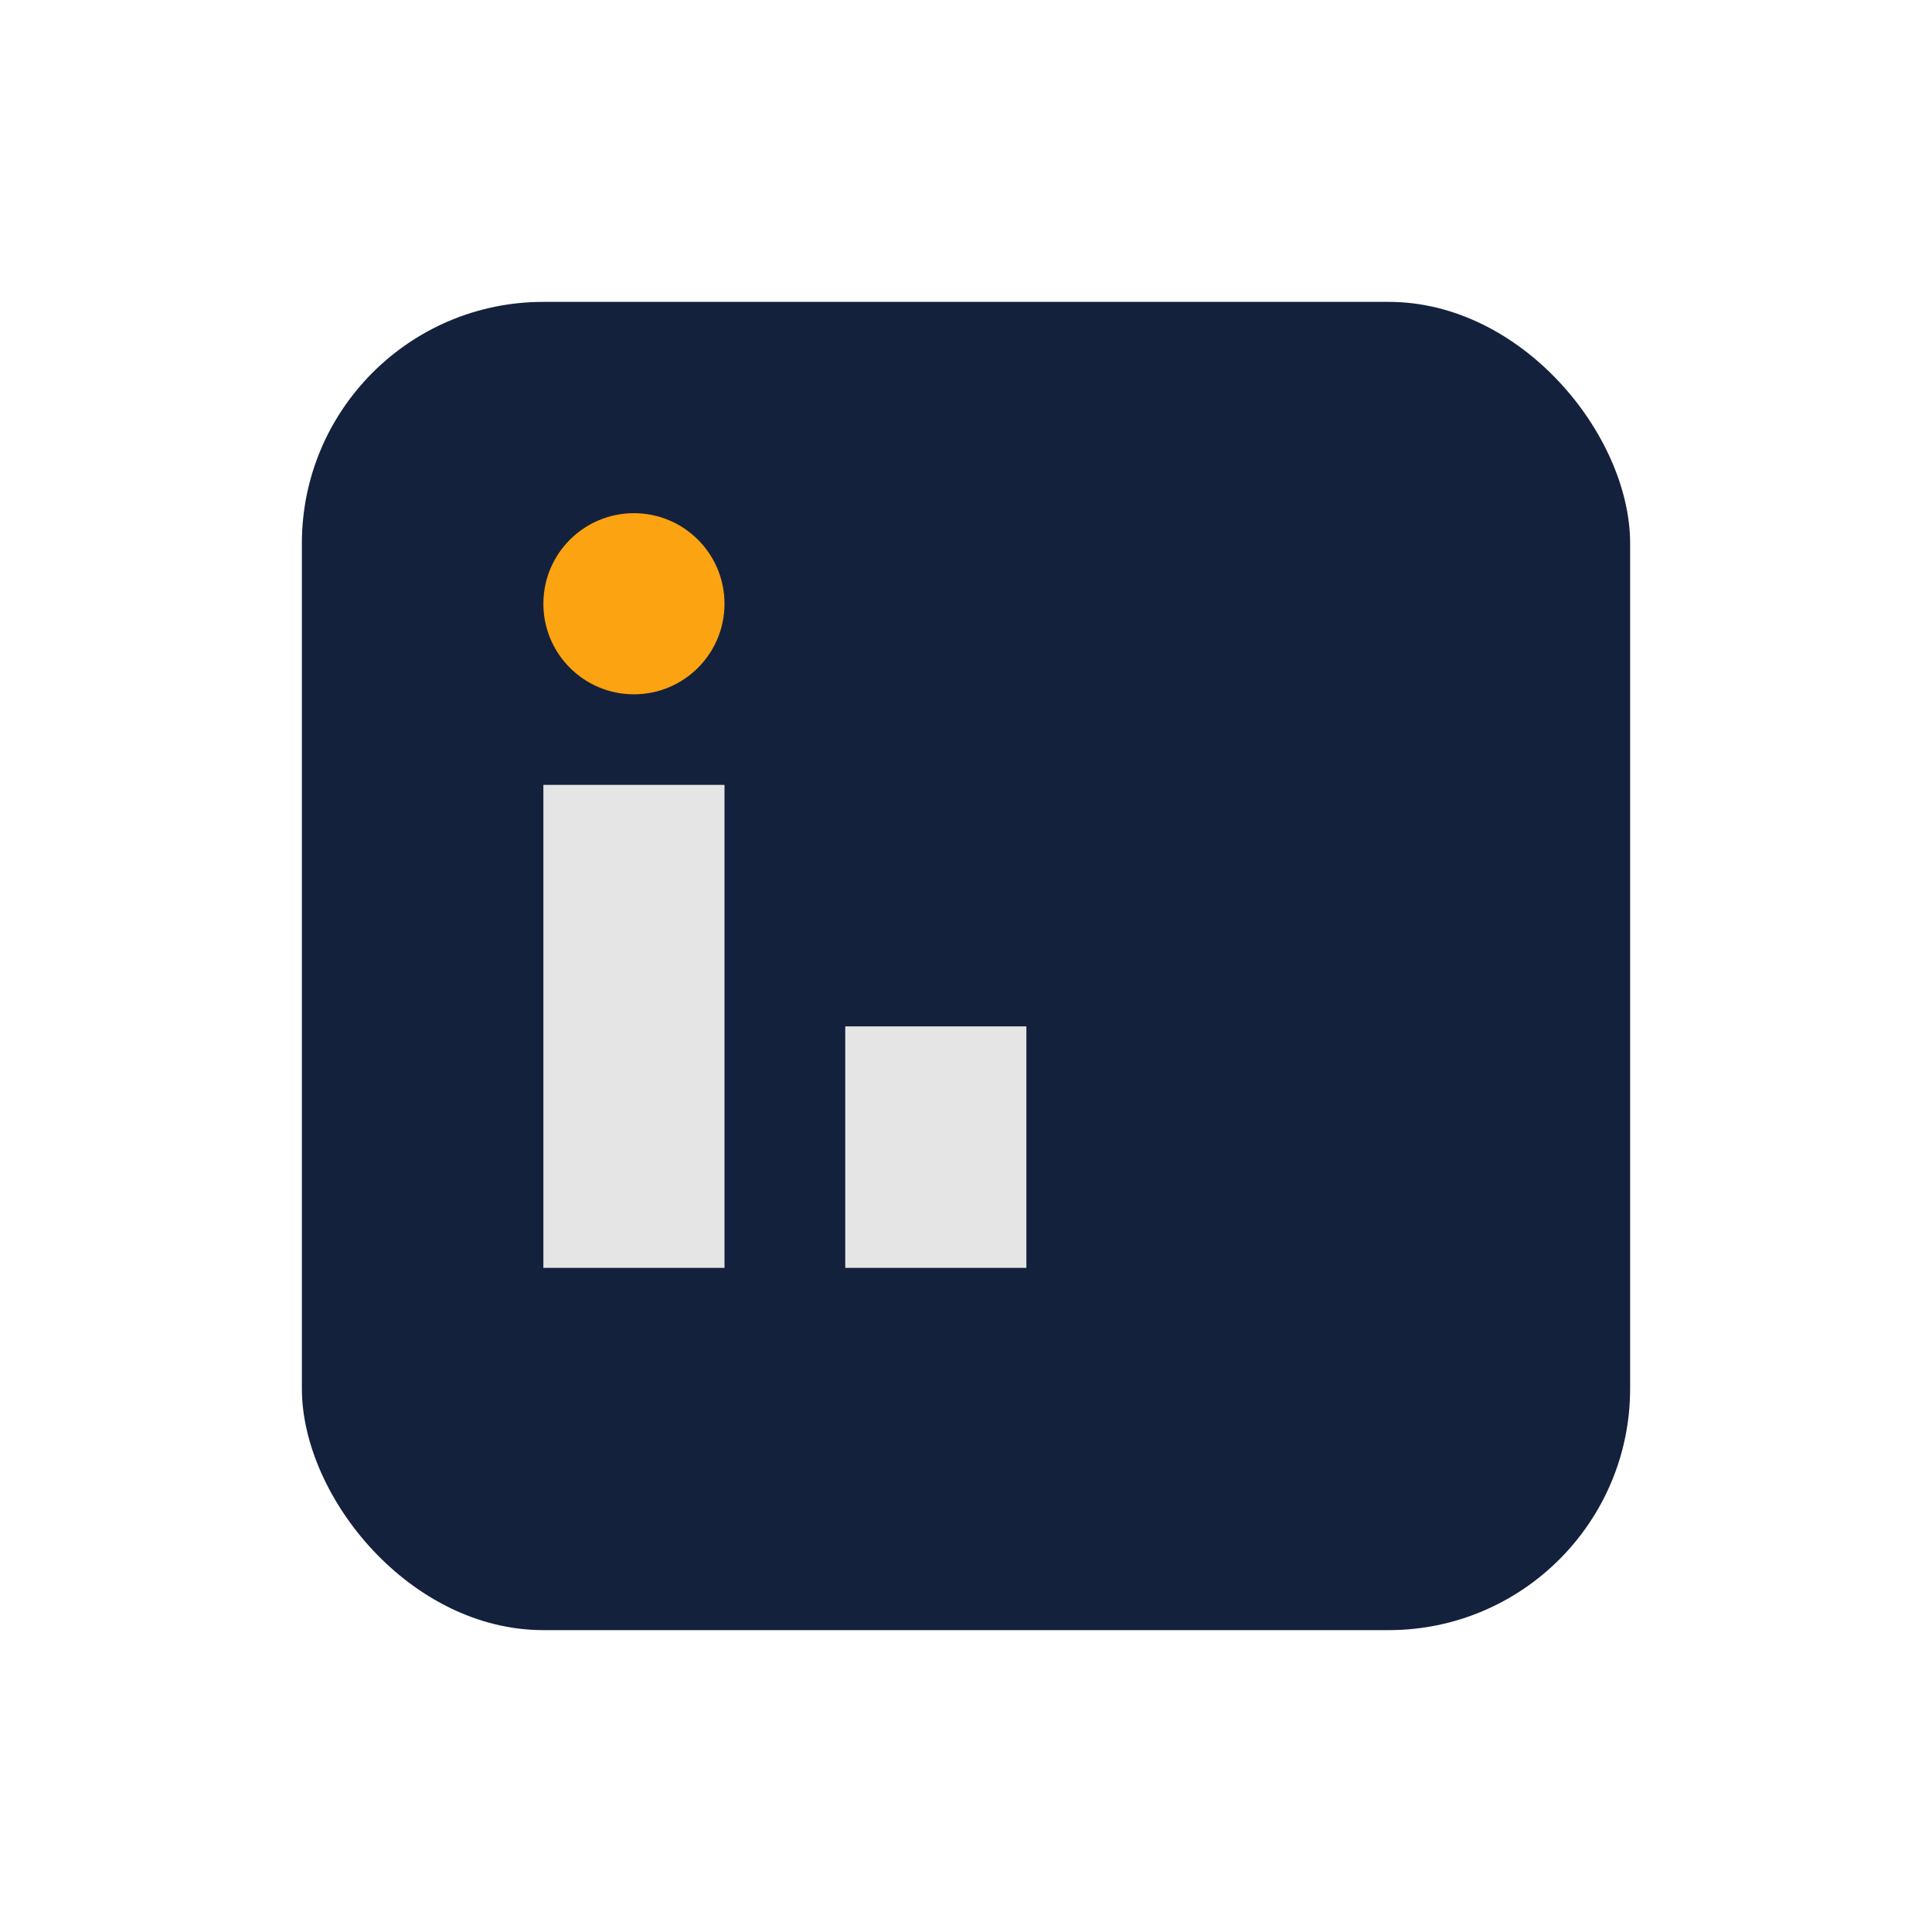
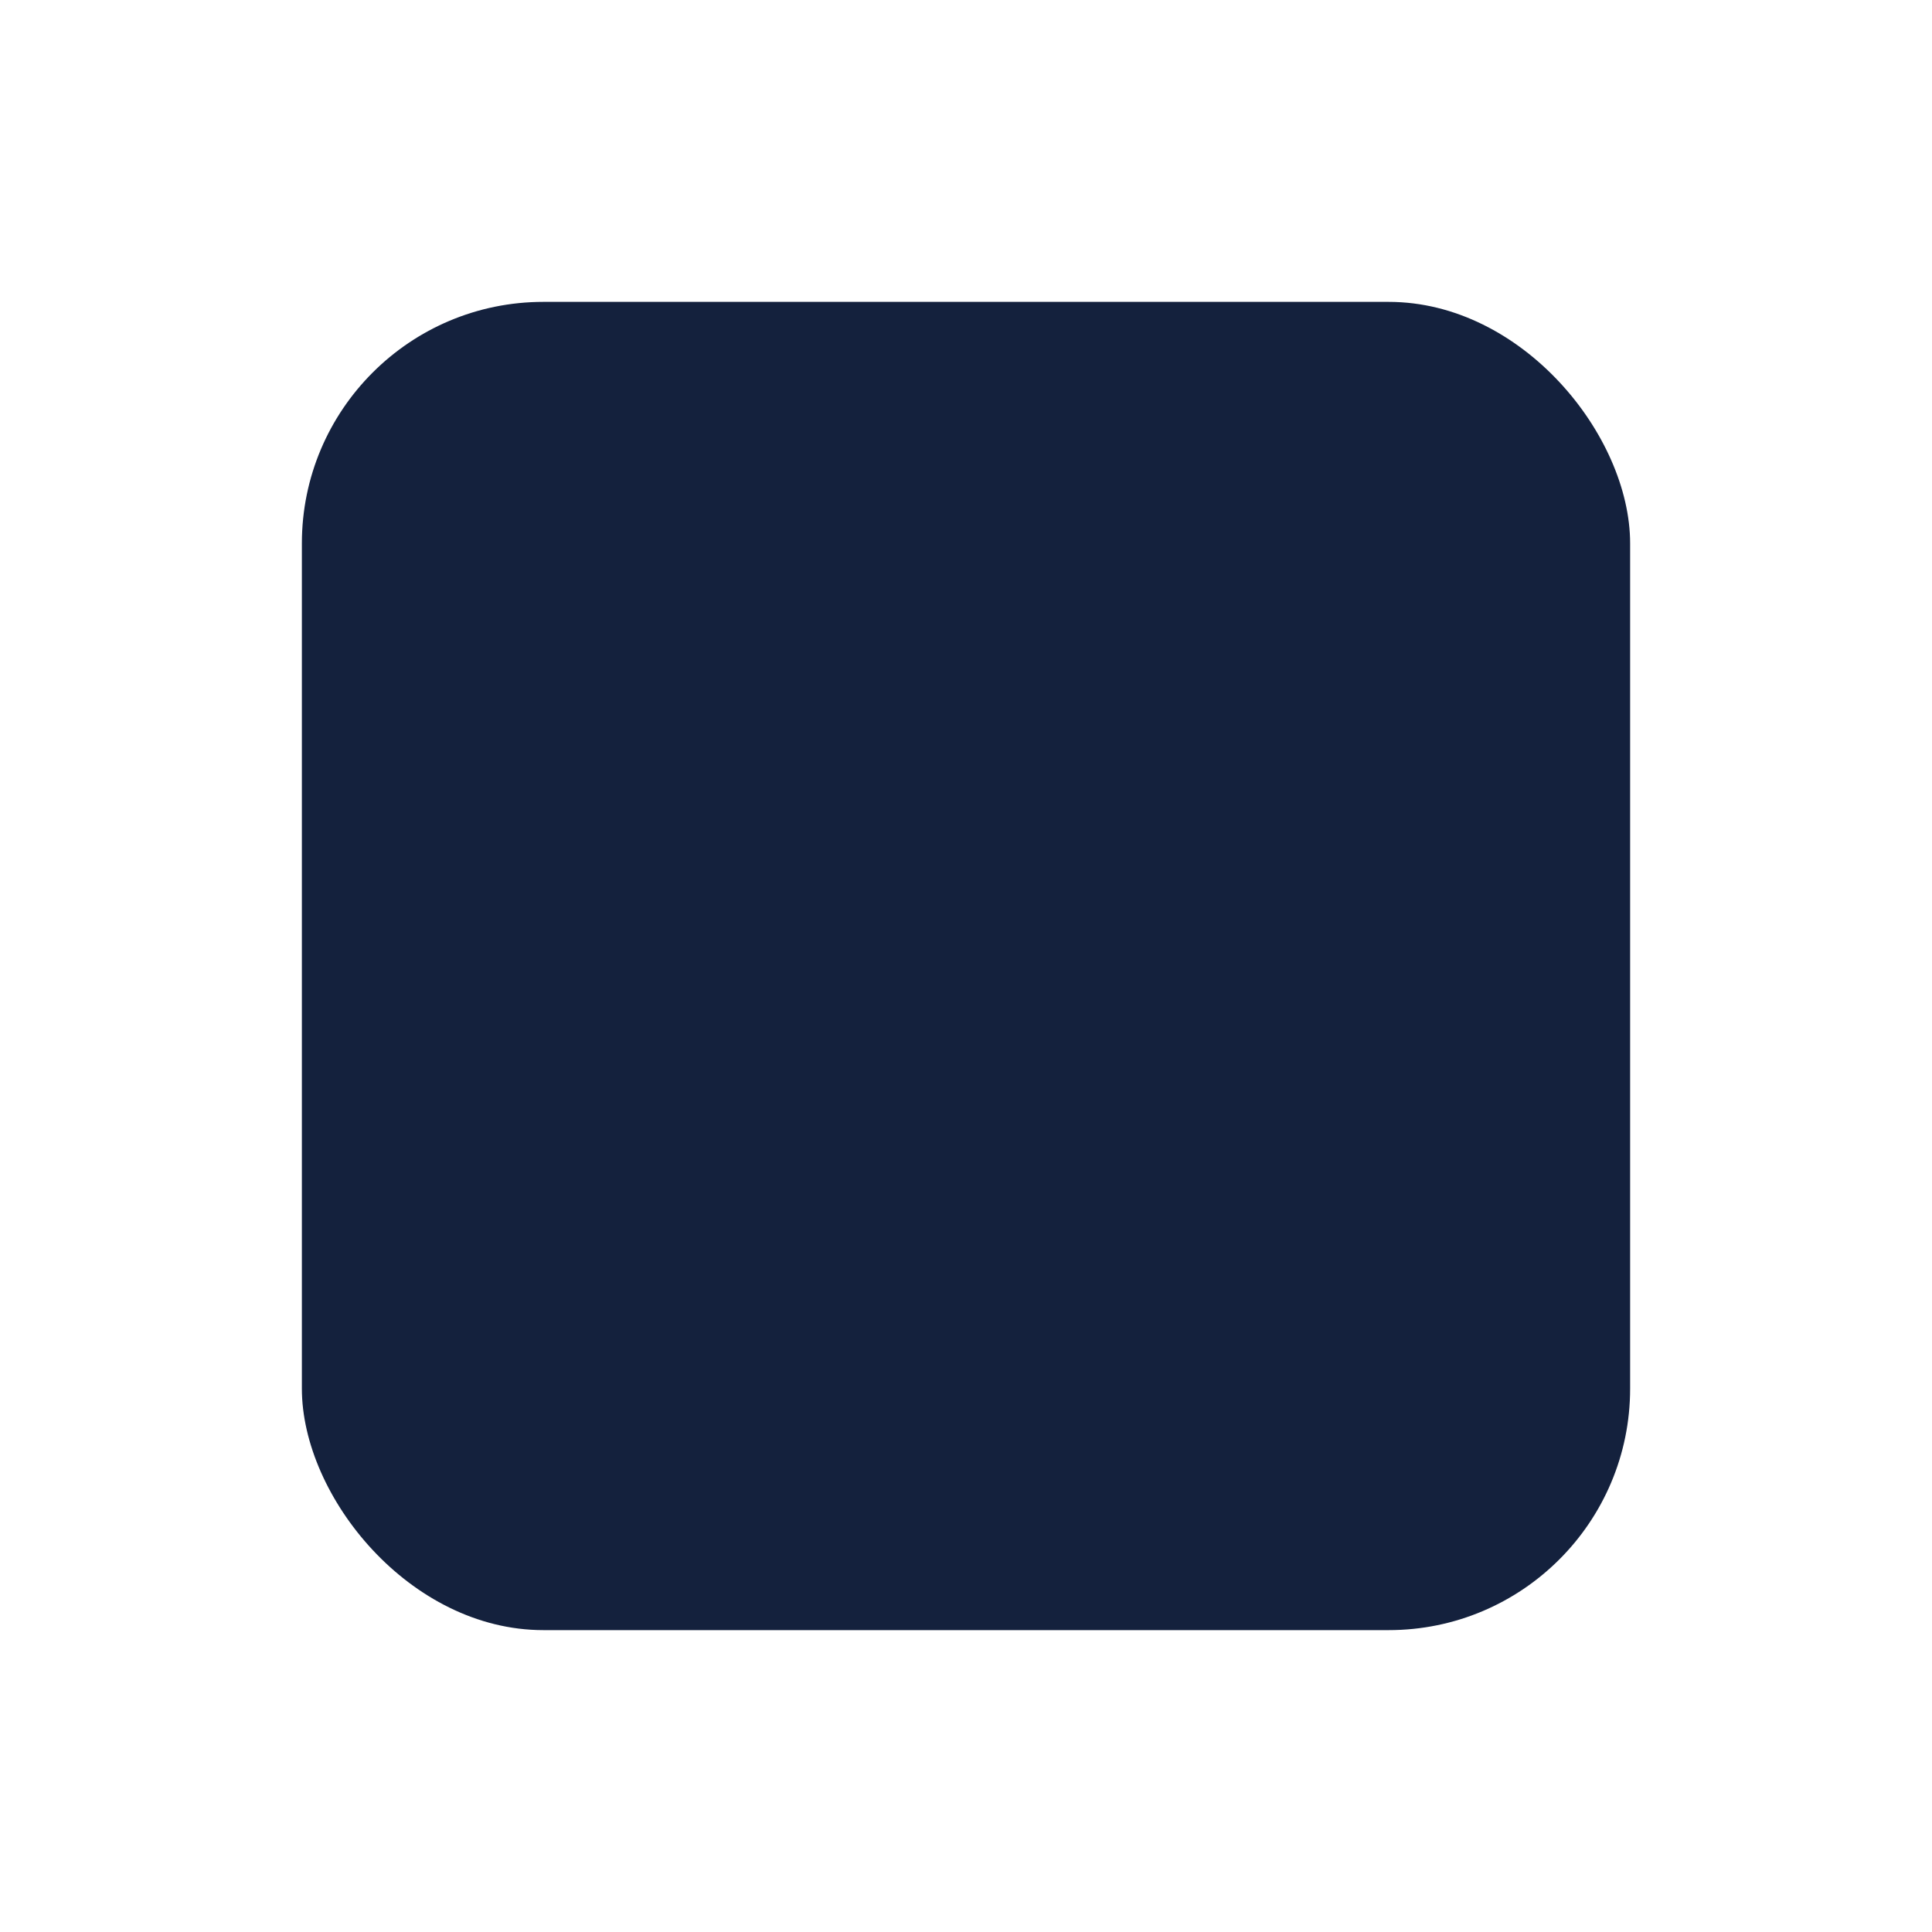
<svg xmlns="http://www.w3.org/2000/svg" width="32" height="32" viewBox="0 0 32 32">
  <rect x="5" y="5" width="22" height="22" rx="4" fill="#14213D" />
-   <rect x="9" y="13" width="3" height="8" fill="#E5E5E5" />
-   <rect x="14" y="17" width="3" height="4" fill="#E5E5E5" />
-   <circle cx="10.5" cy="10" r="1.5" fill="#FCA311" />
</svg>